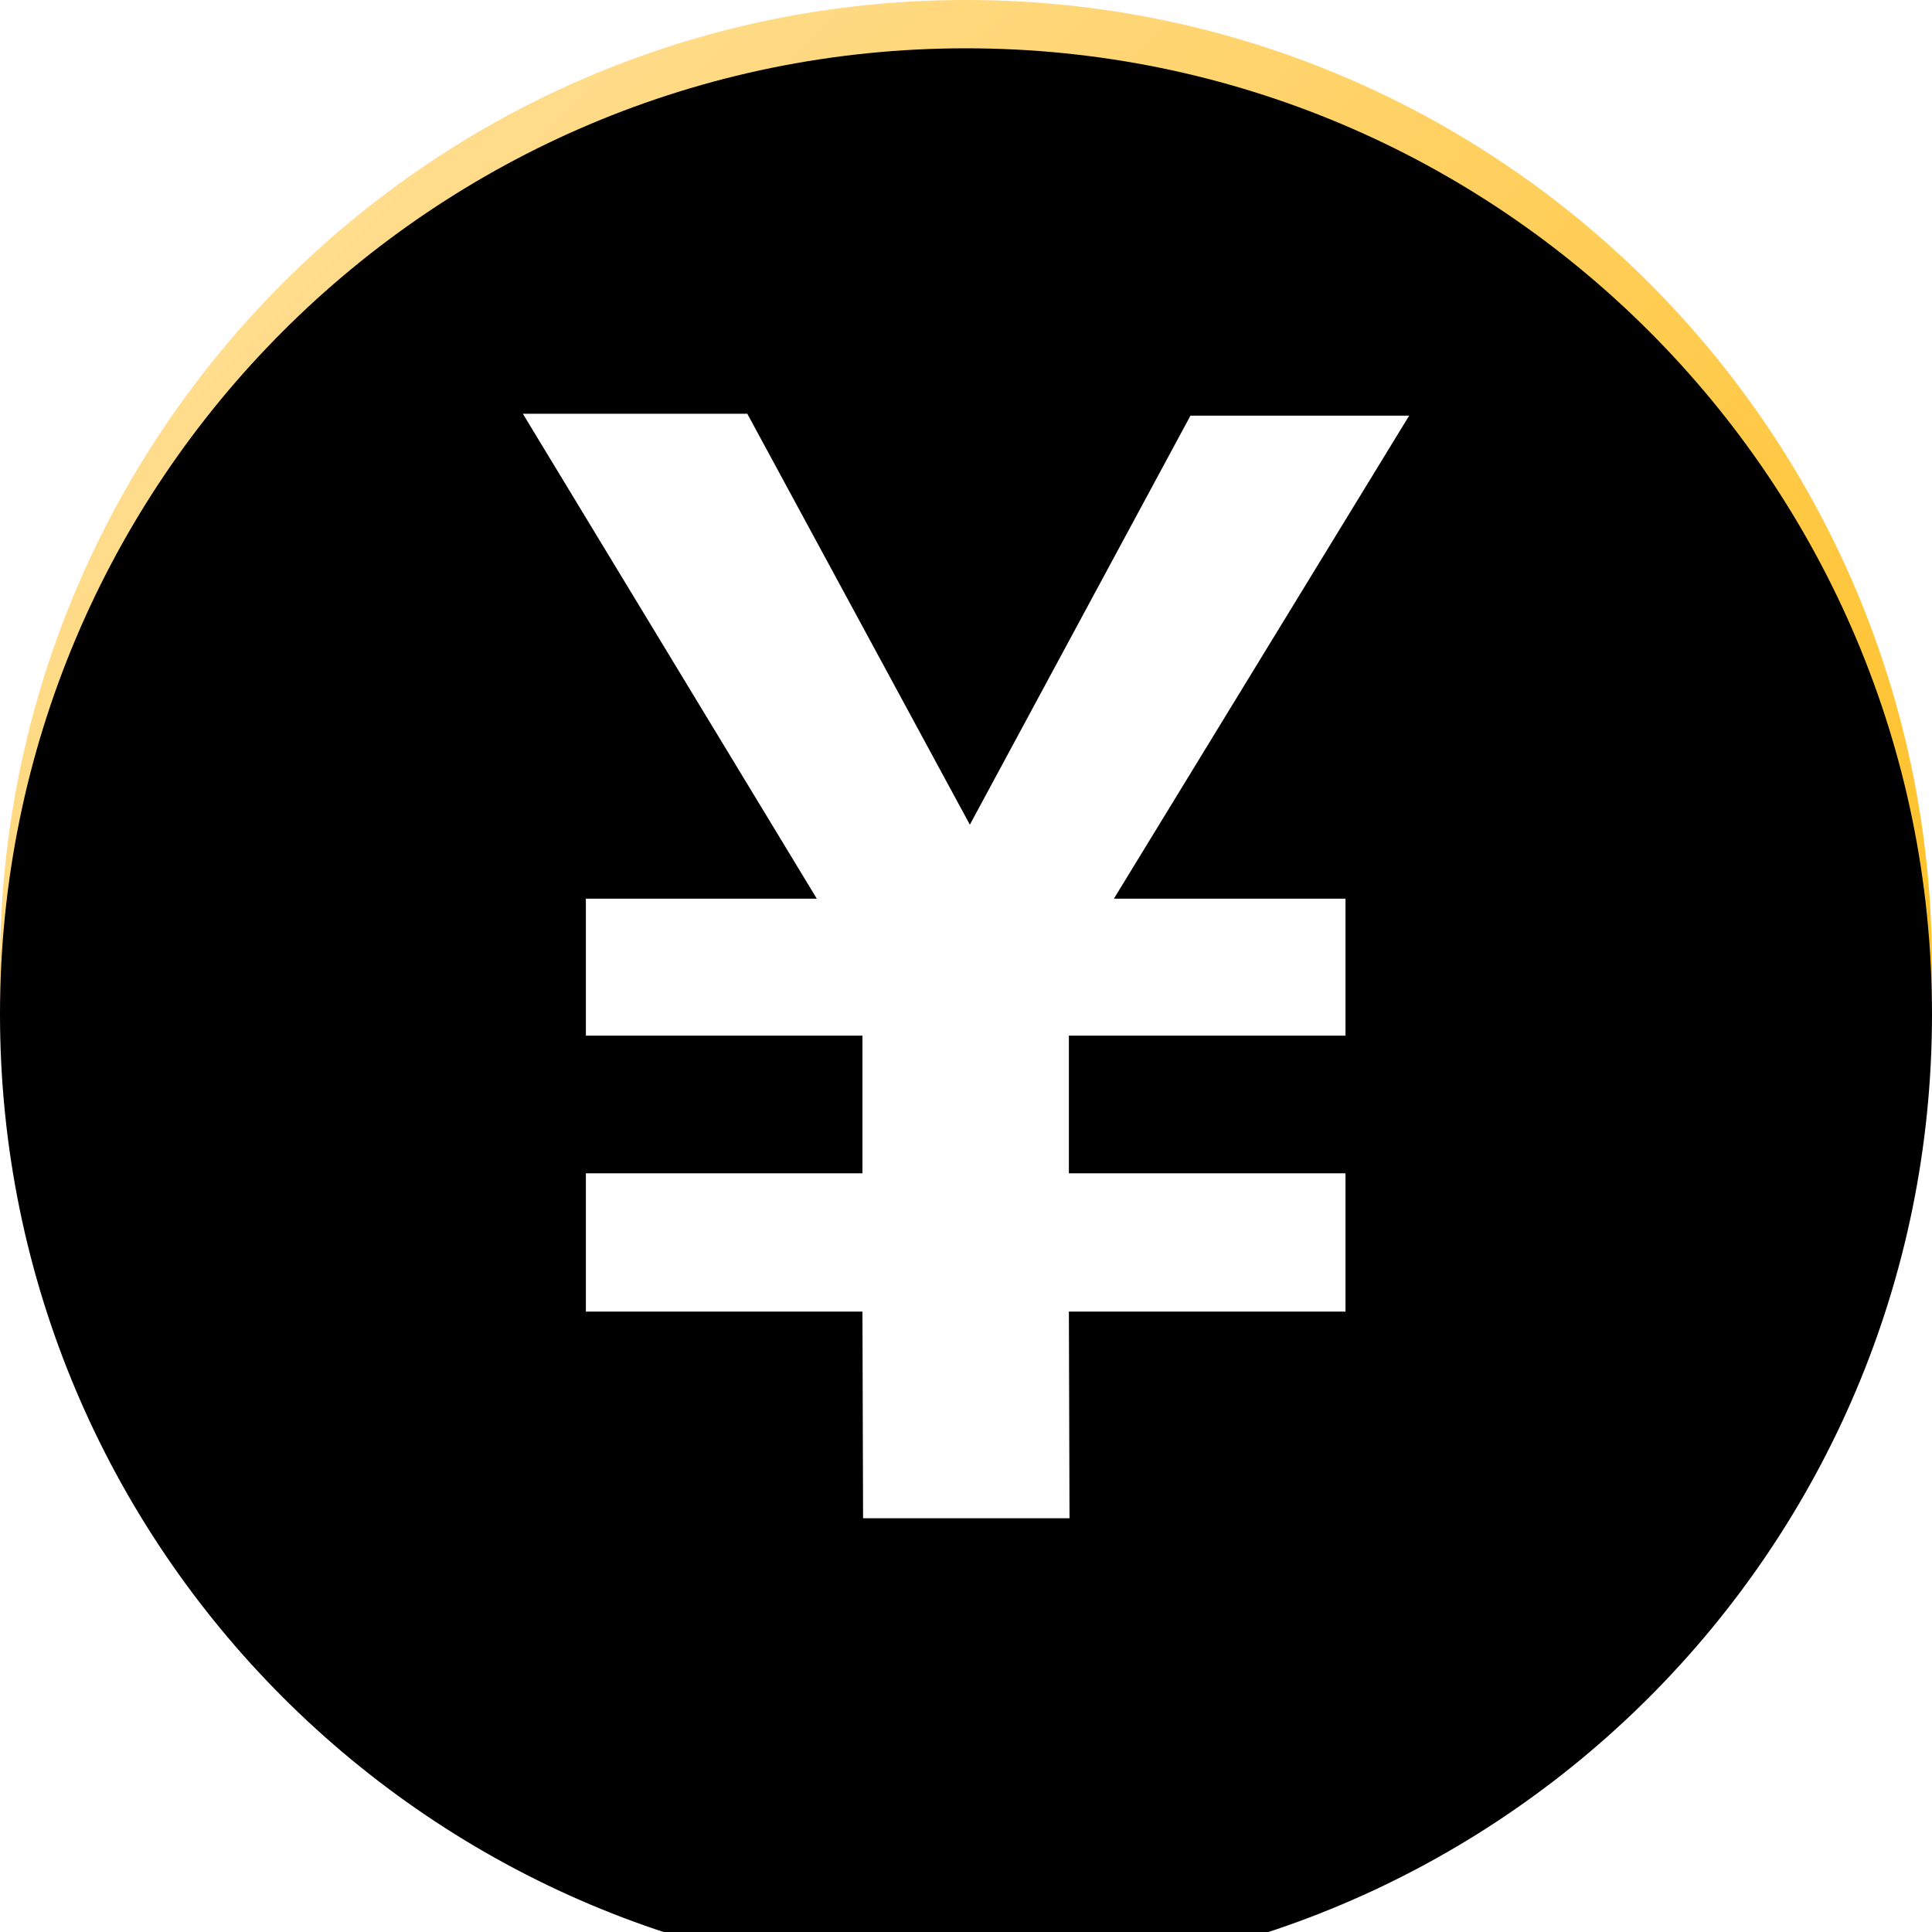
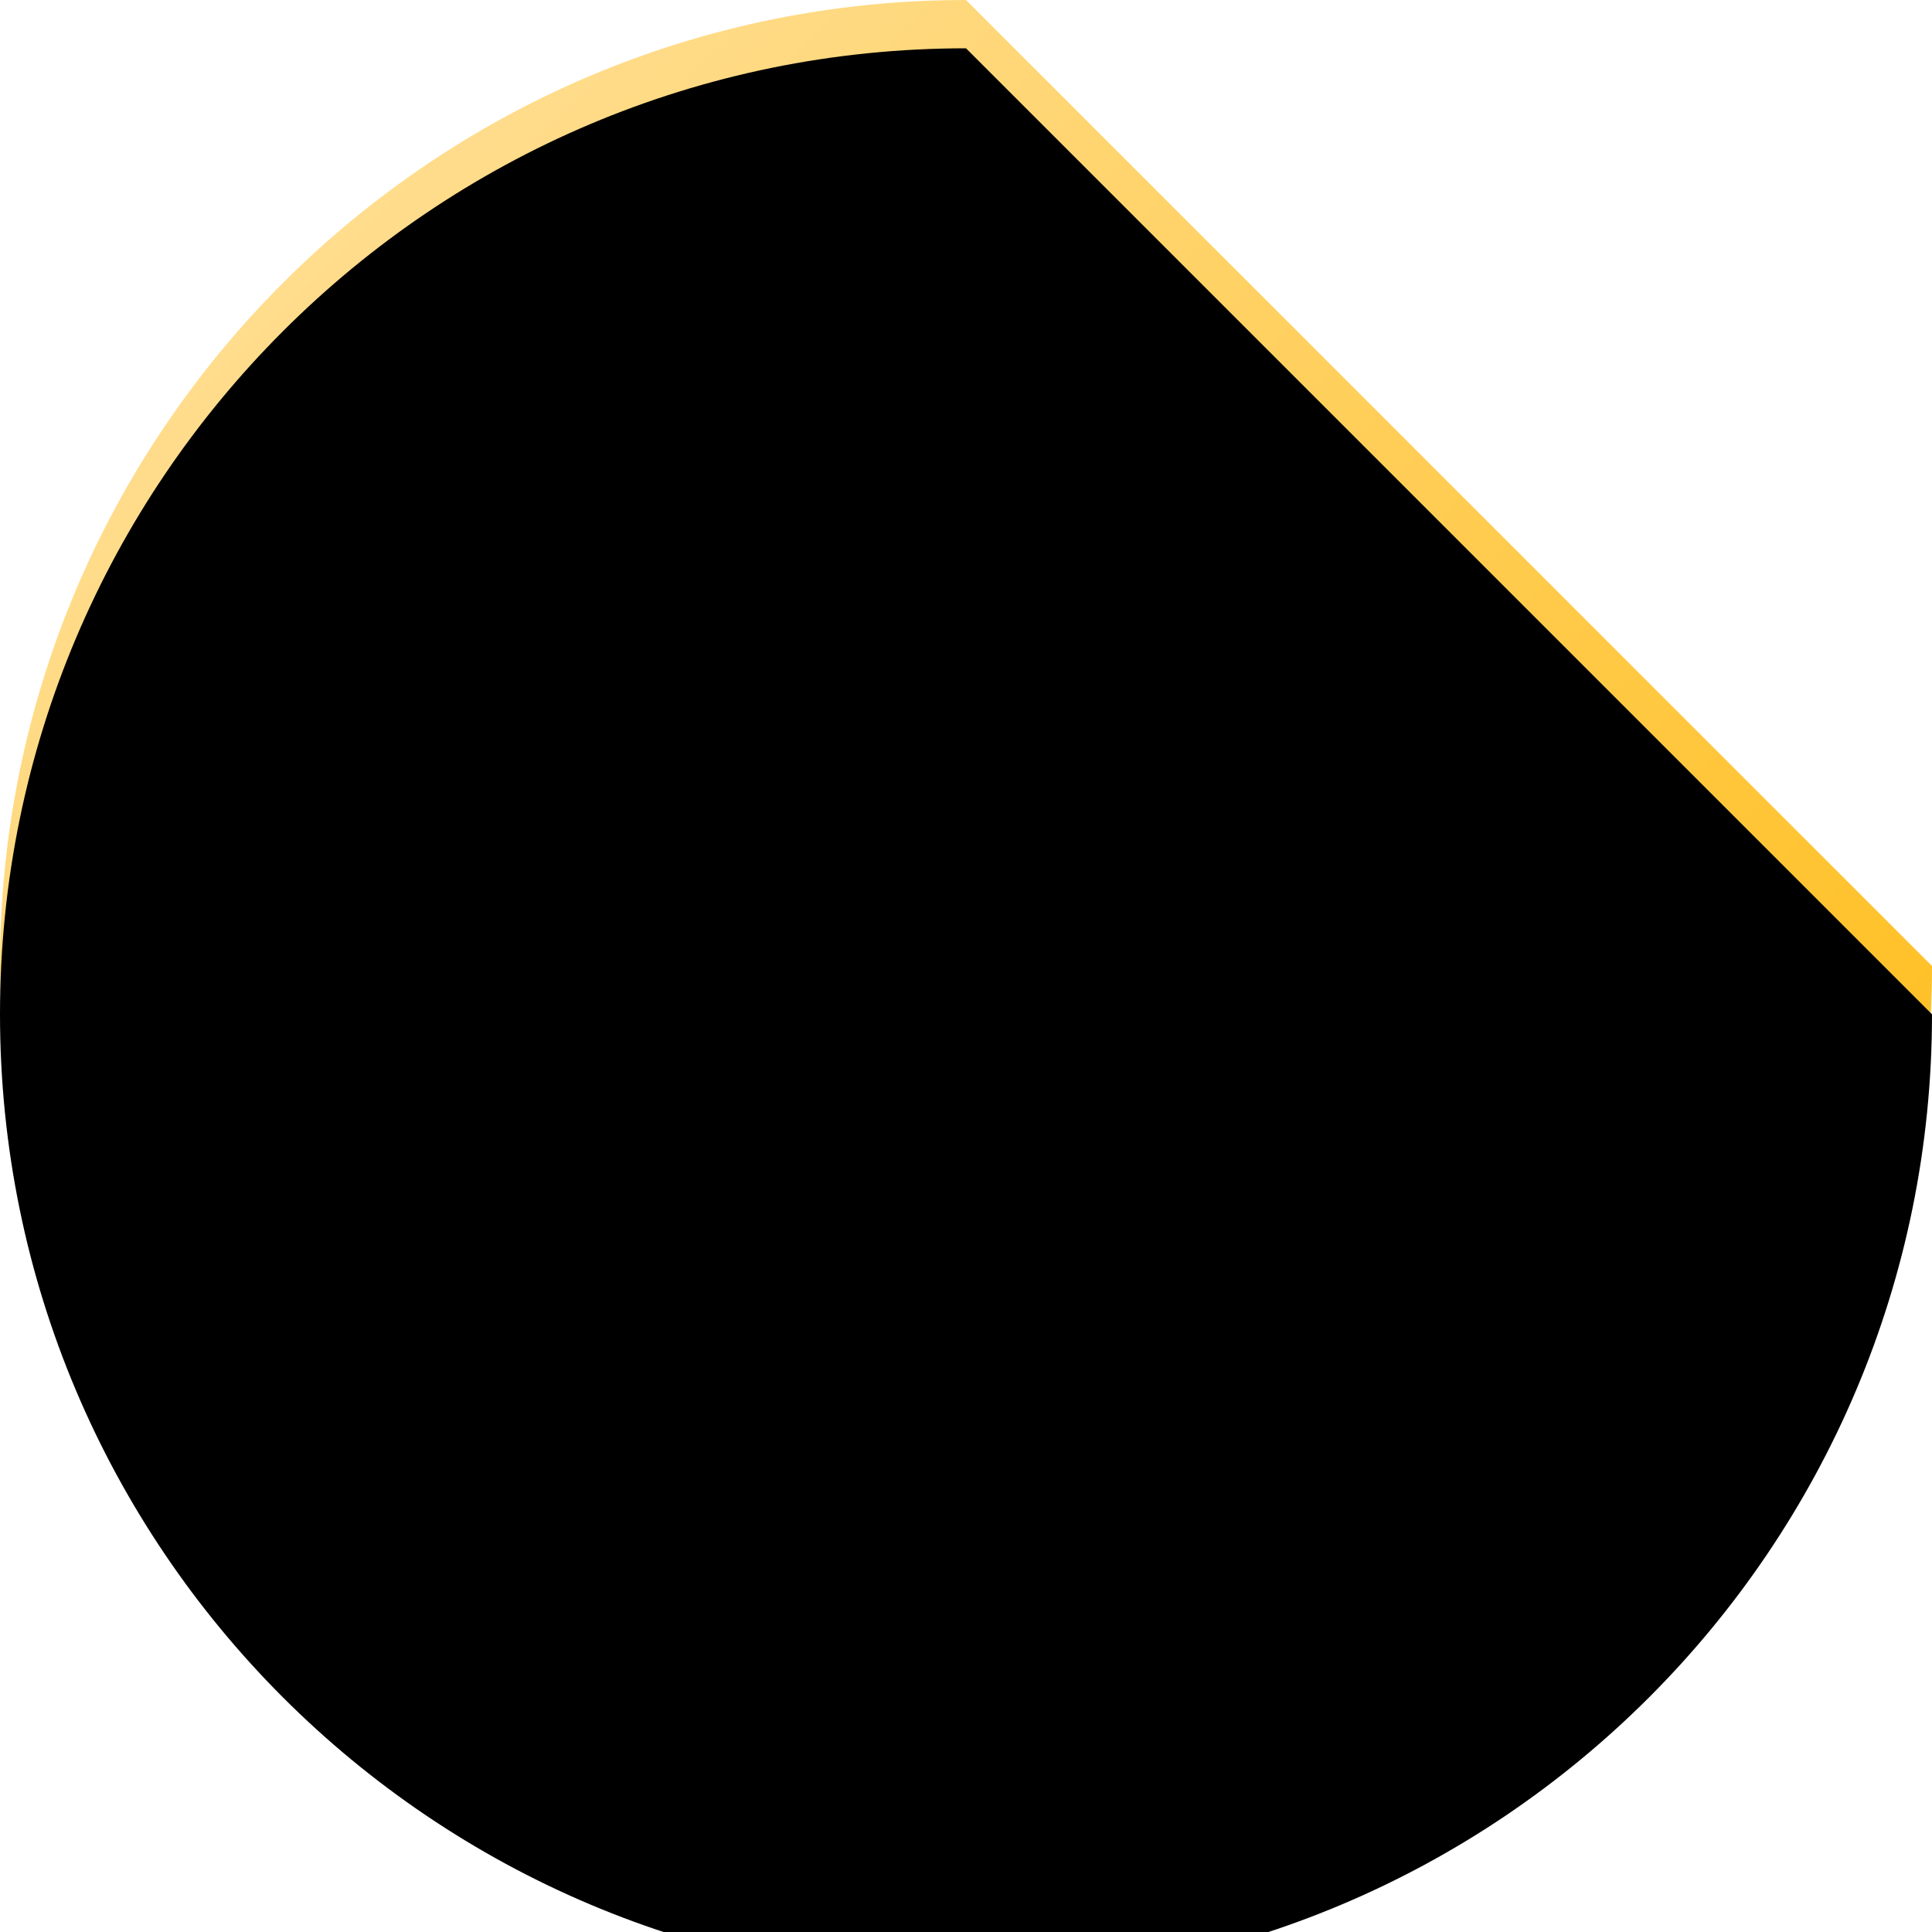
<svg xmlns="http://www.w3.org/2000/svg" xmlns:xlink="http://www.w3.org/1999/xlink" width="40px" height="40px" viewBox="0 0 40 40" version="1.1">
  <title>金融服务</title>
  <defs>
    <linearGradient x1="-5.55111512e-15%" y1="-3.05311332e-14%" x2="100%" y2="100%" id="linearGradient-1">
      <stop stop-color="#FFE3A4" offset="1.355%" />
      <stop stop-color="#FFB600" offset="100%" />
    </linearGradient>
-     <path d="M20,1.01133202e-15 C8.954,1.01133202e-15 0,8.954 0,20 C0,31.046 8.954,40 20,40 C31.046,40 40,31.046 40,20 C40,8.954 31.046,1.01133202e-15 20,1.01133202e-15 Z" id="path-2" />
+     <path d="M20,1.01133202e-15 C8.954,1.01133202e-15 0,8.954 0,20 C0,31.046 8.954,40 20,40 C31.046,40 40,31.046 40,20 Z" id="path-2" />
    <filter x="-5.0%" y="-5.0%" width="110.0%" height="110.0%" filterUnits="objectBoundingBox" id="filter-3">
      <feGaussianBlur stdDeviation="1.5" in="SourceAlpha" result="shadowBlurInner1" />
      <feOffset dx="0" dy="1" in="shadowBlurInner1" result="shadowOffsetInner1" />
      <feComposite in="shadowOffsetInner1" in2="SourceAlpha" operator="arithmetic" k2="-1" k3="1" result="shadowInnerInner1" />
      <feColorMatrix values="0 0 0 0 1   0 0 0 0 0.758   0 0 0 0 0.089  0 0 0 0.632 0" type="matrix" in="shadowInnerInner1" />
    </filter>
  </defs>
  <g id="0912" stroke="none" stroke-width="1" fill="none" fill-rule="evenodd">
    <g id="金融服务">
      <g id="形状">
        <use fill="url(#linearGradient-1)" fill-rule="evenodd" xlink:href="#path-2" />
        <use fill="black" fill-opacity="1" filter="url(#filter-3)" xlink:href="#path-2" />
      </g>
-       <polygon id="路径" fill="#FFFFFF" points="27.857 18.606 27.857 21.442 22.13 21.442 22.13 24.292 27.857 24.292 27.857 27.155 22.13 27.155 22.143 31.434 17.869 31.434 17.856 27.155 12.13 27.155 12.13 24.292 17.856 24.292 17.856 21.442 12.13 21.442 12.13 18.606 16.911 18.606 10.825 8.566 15.472 8.566 20.08 17.074 24.647 8.606 29.175 8.606 23.062 18.606" />
    </g>
  </g>
</svg>